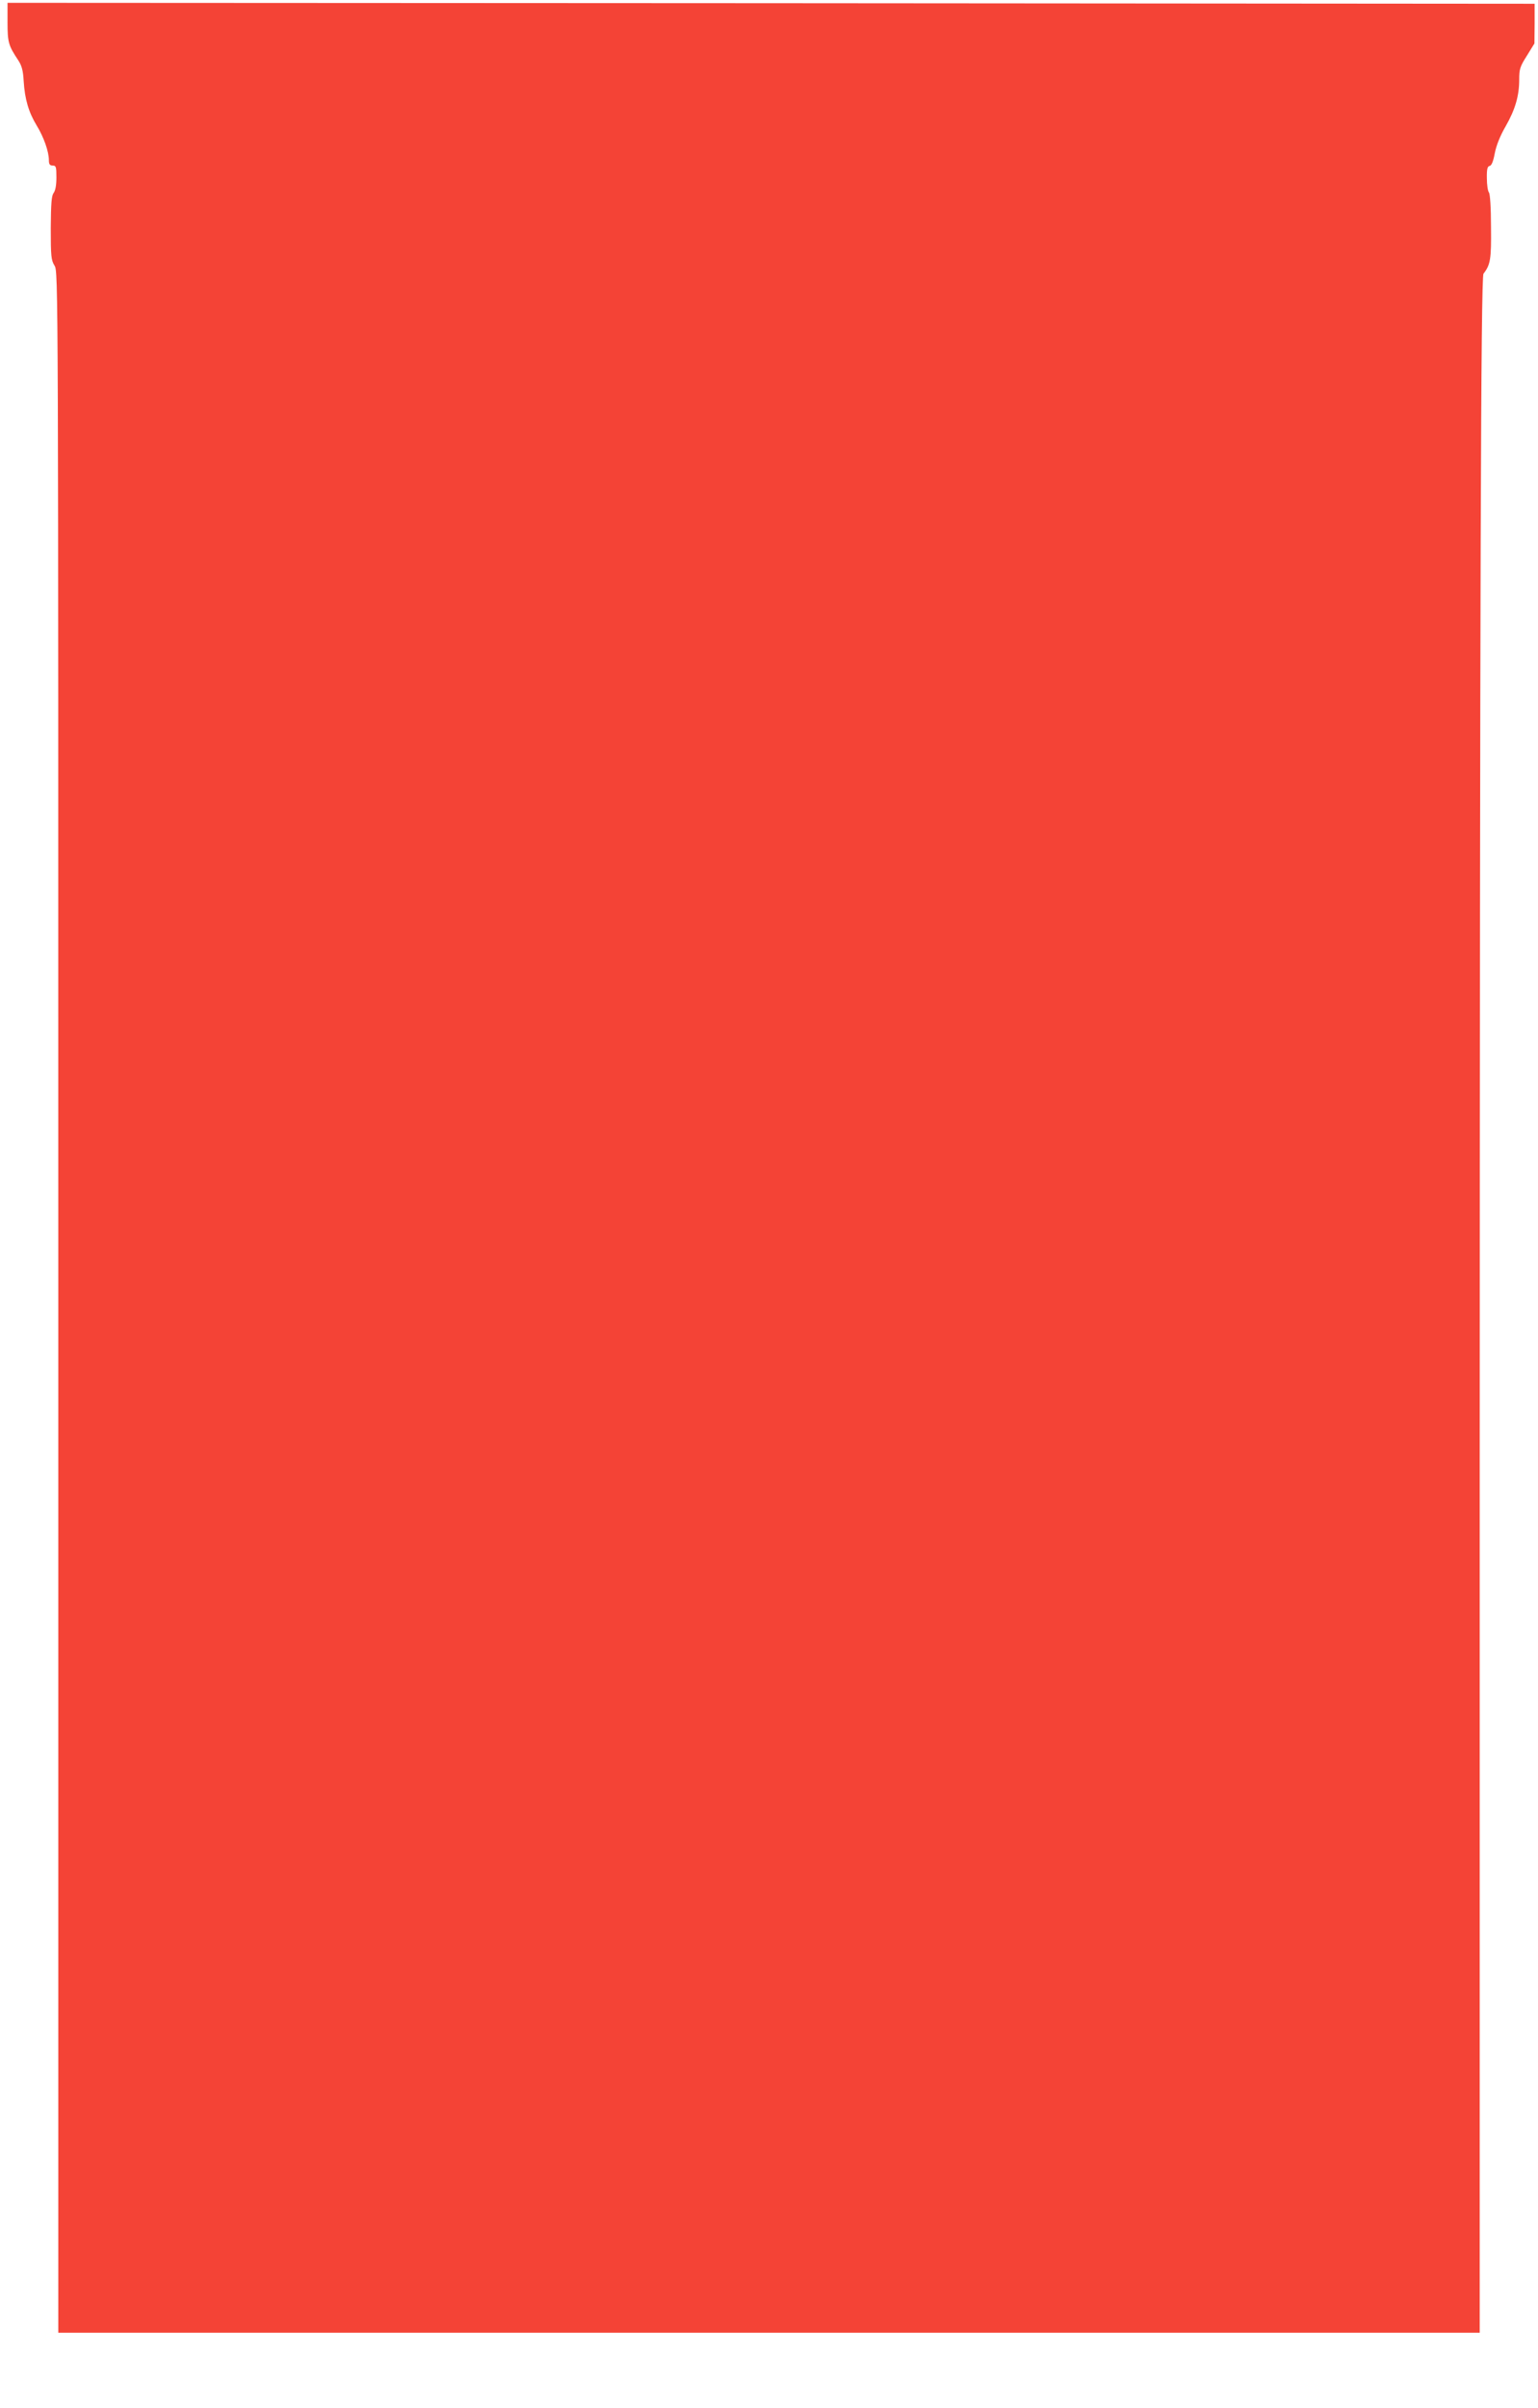
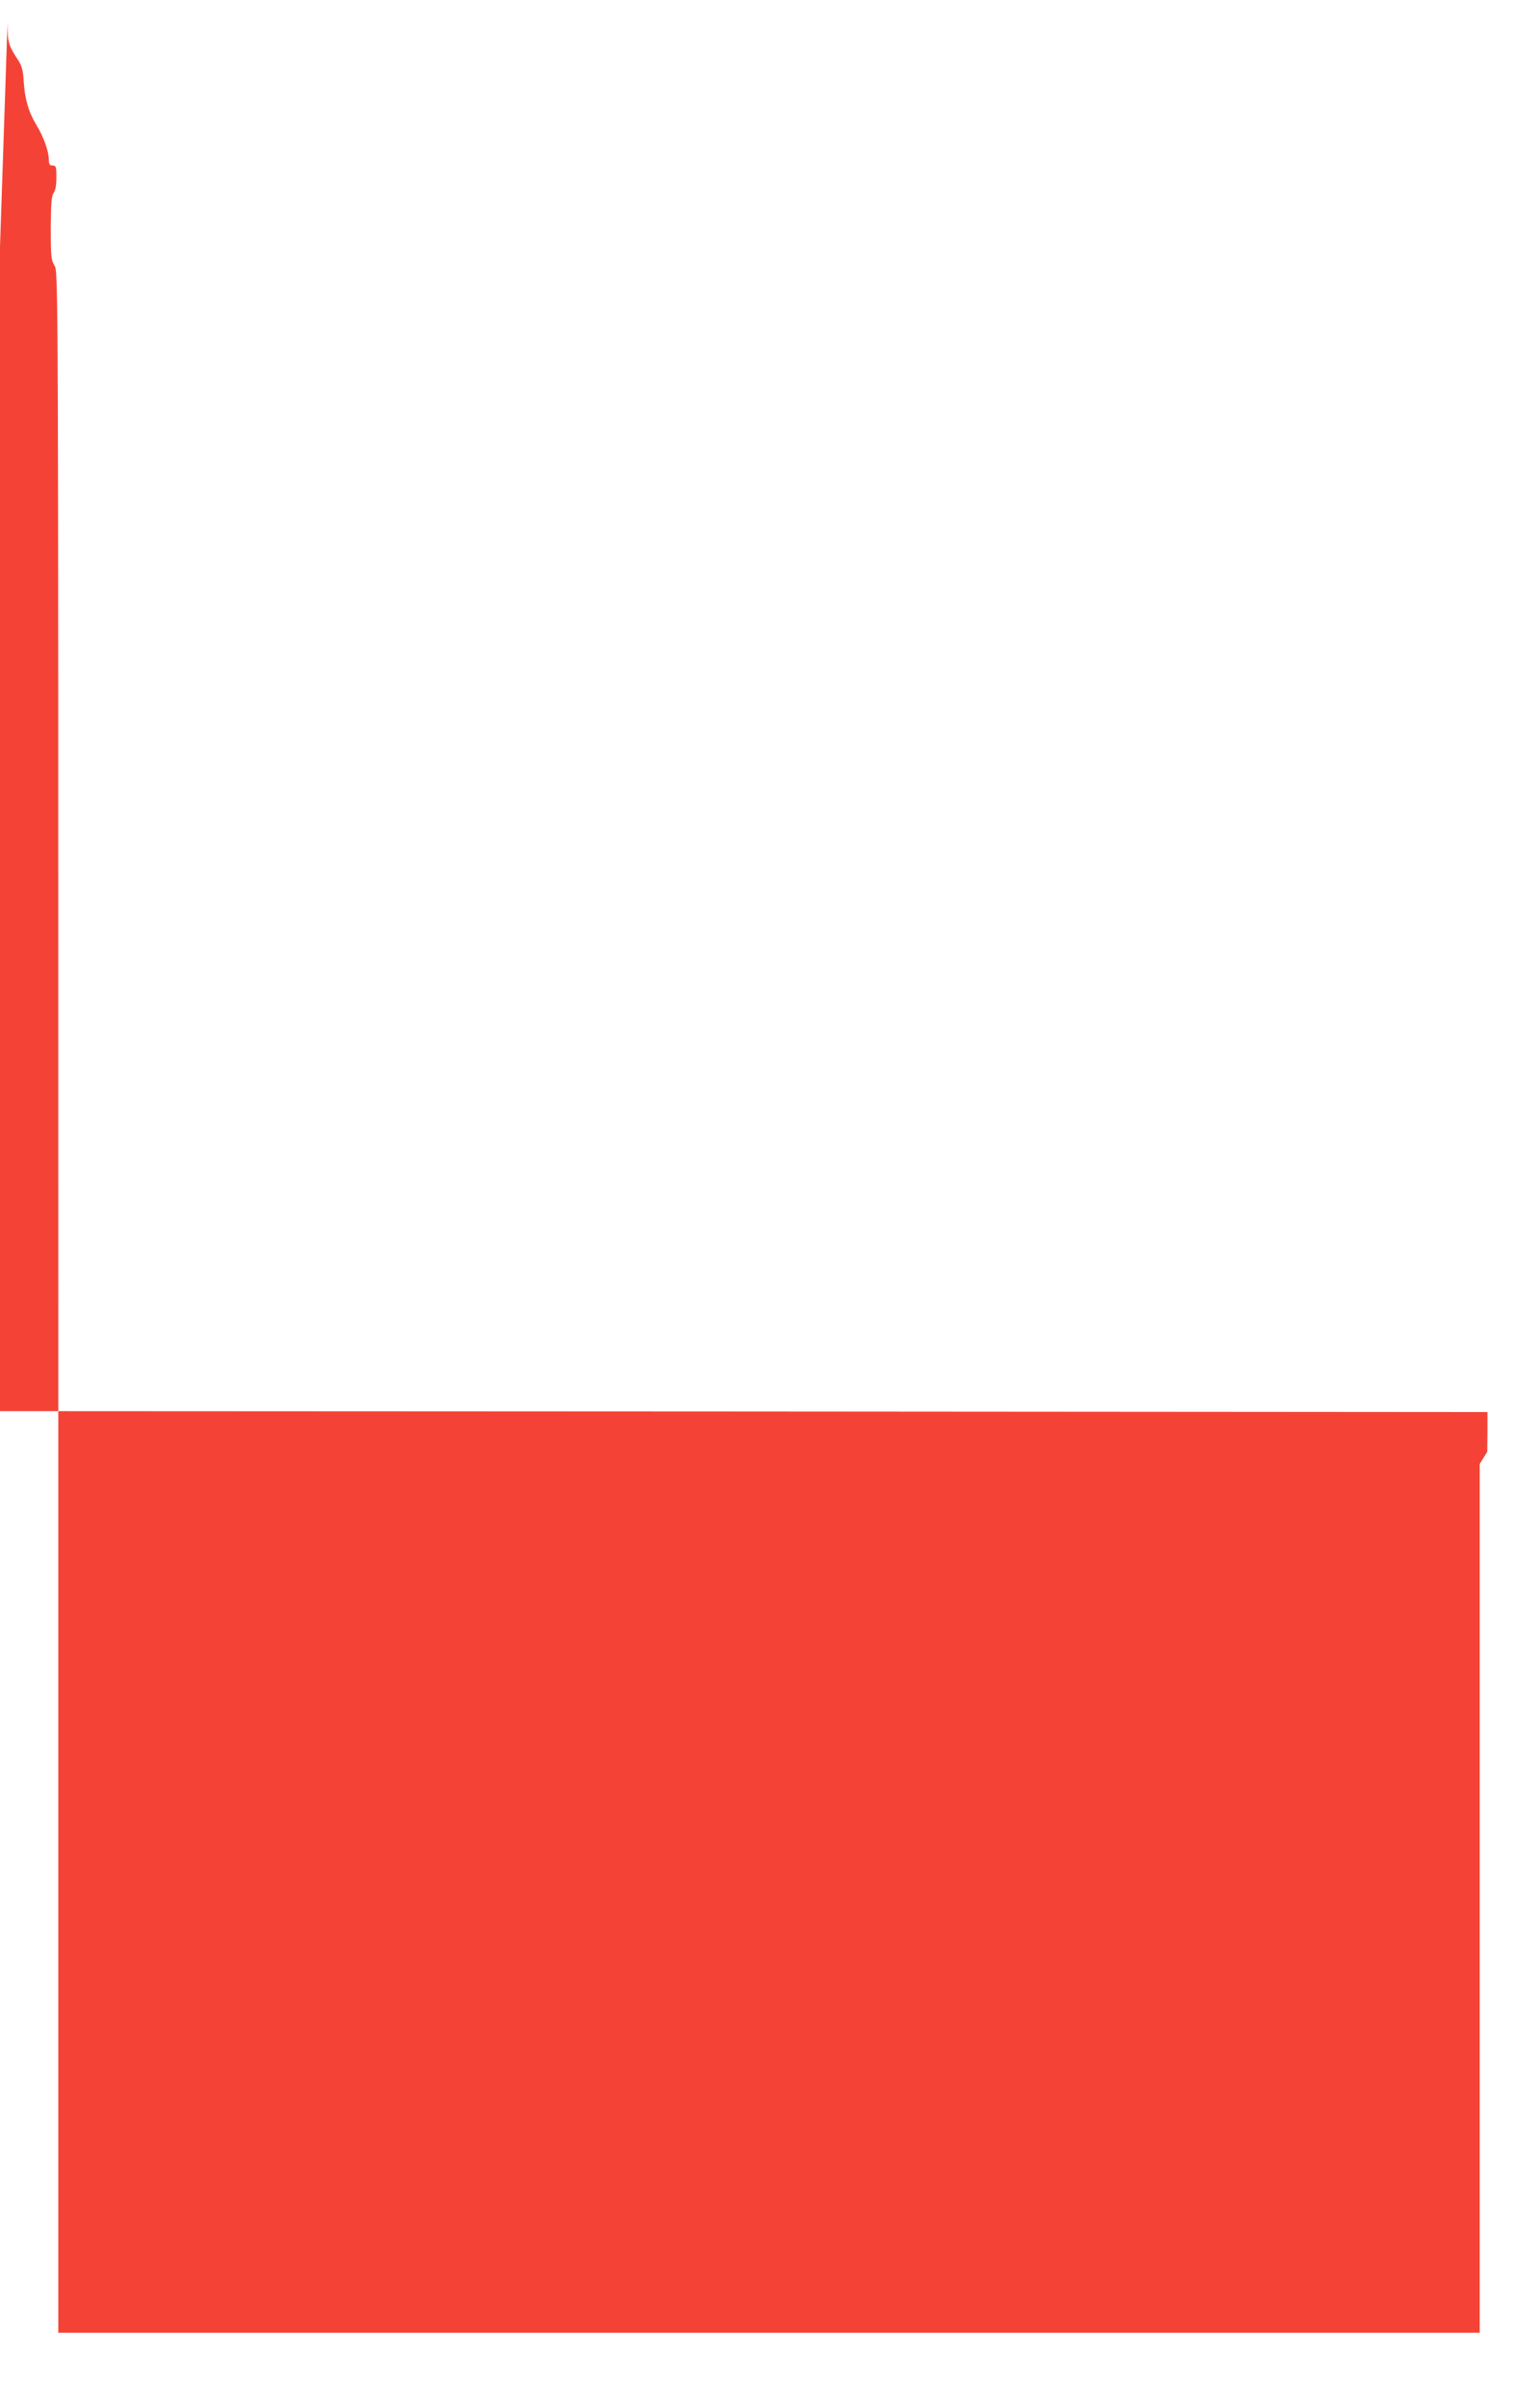
<svg xmlns="http://www.w3.org/2000/svg" version="1.0" width="818pt" height="1280pt" viewBox="0 0 818 1280" preserveAspectRatio="xMidYMid meet">
  <g transform="translate(0,1280) scale(0.1,-0.1)" fill="#f44336" stroke="none">
-     <path d="M40 12682 c0 -108 5 -124 58 -204 18 -28 25 -54 28 -110 6 -95 26 -164 69 -235 38 -62 65 -139 65 -185 0 -21 5 -28 20 -28 18 0 20 -7 20 -63 0 -40 -5 -70 -15 -83 -11 -15 -14 -55 -15 -186 0 -150 2 -171 20 -200 20 -33 20 -54 20 -5510 l0 -5478 3780 0 3780 0 0 4618 c1 4655 6 6309 20 6327 37 48 42 77 40 248 0 104 -5 176 -11 184 -6 7 -11 41 -11 75 -1 49 3 64 15 66 10 2 19 24 27 67 8 41 28 92 57 142 52 91 73 163 73 250 0 55 4 69 41 127 l40 65 1 105 0 106 -4061 3 -4061 2 0 -103z" />
+     <path d="M40 12682 c0 -108 5 -124 58 -204 18 -28 25 -54 28 -110 6 -95 26 -164 69 -235 38 -62 65 -139 65 -185 0 -21 5 -28 20 -28 18 0 20 -7 20 -63 0 -40 -5 -70 -15 -83 -11 -15 -14 -55 -15 -186 0 -150 2 -171 20 -200 20 -33 20 -54 20 -5510 l0 -5478 3780 0 3780 0 0 4618 l40 65 1 105 0 106 -4061 3 -4061 2 0 -103z" />
  </g>
</svg>